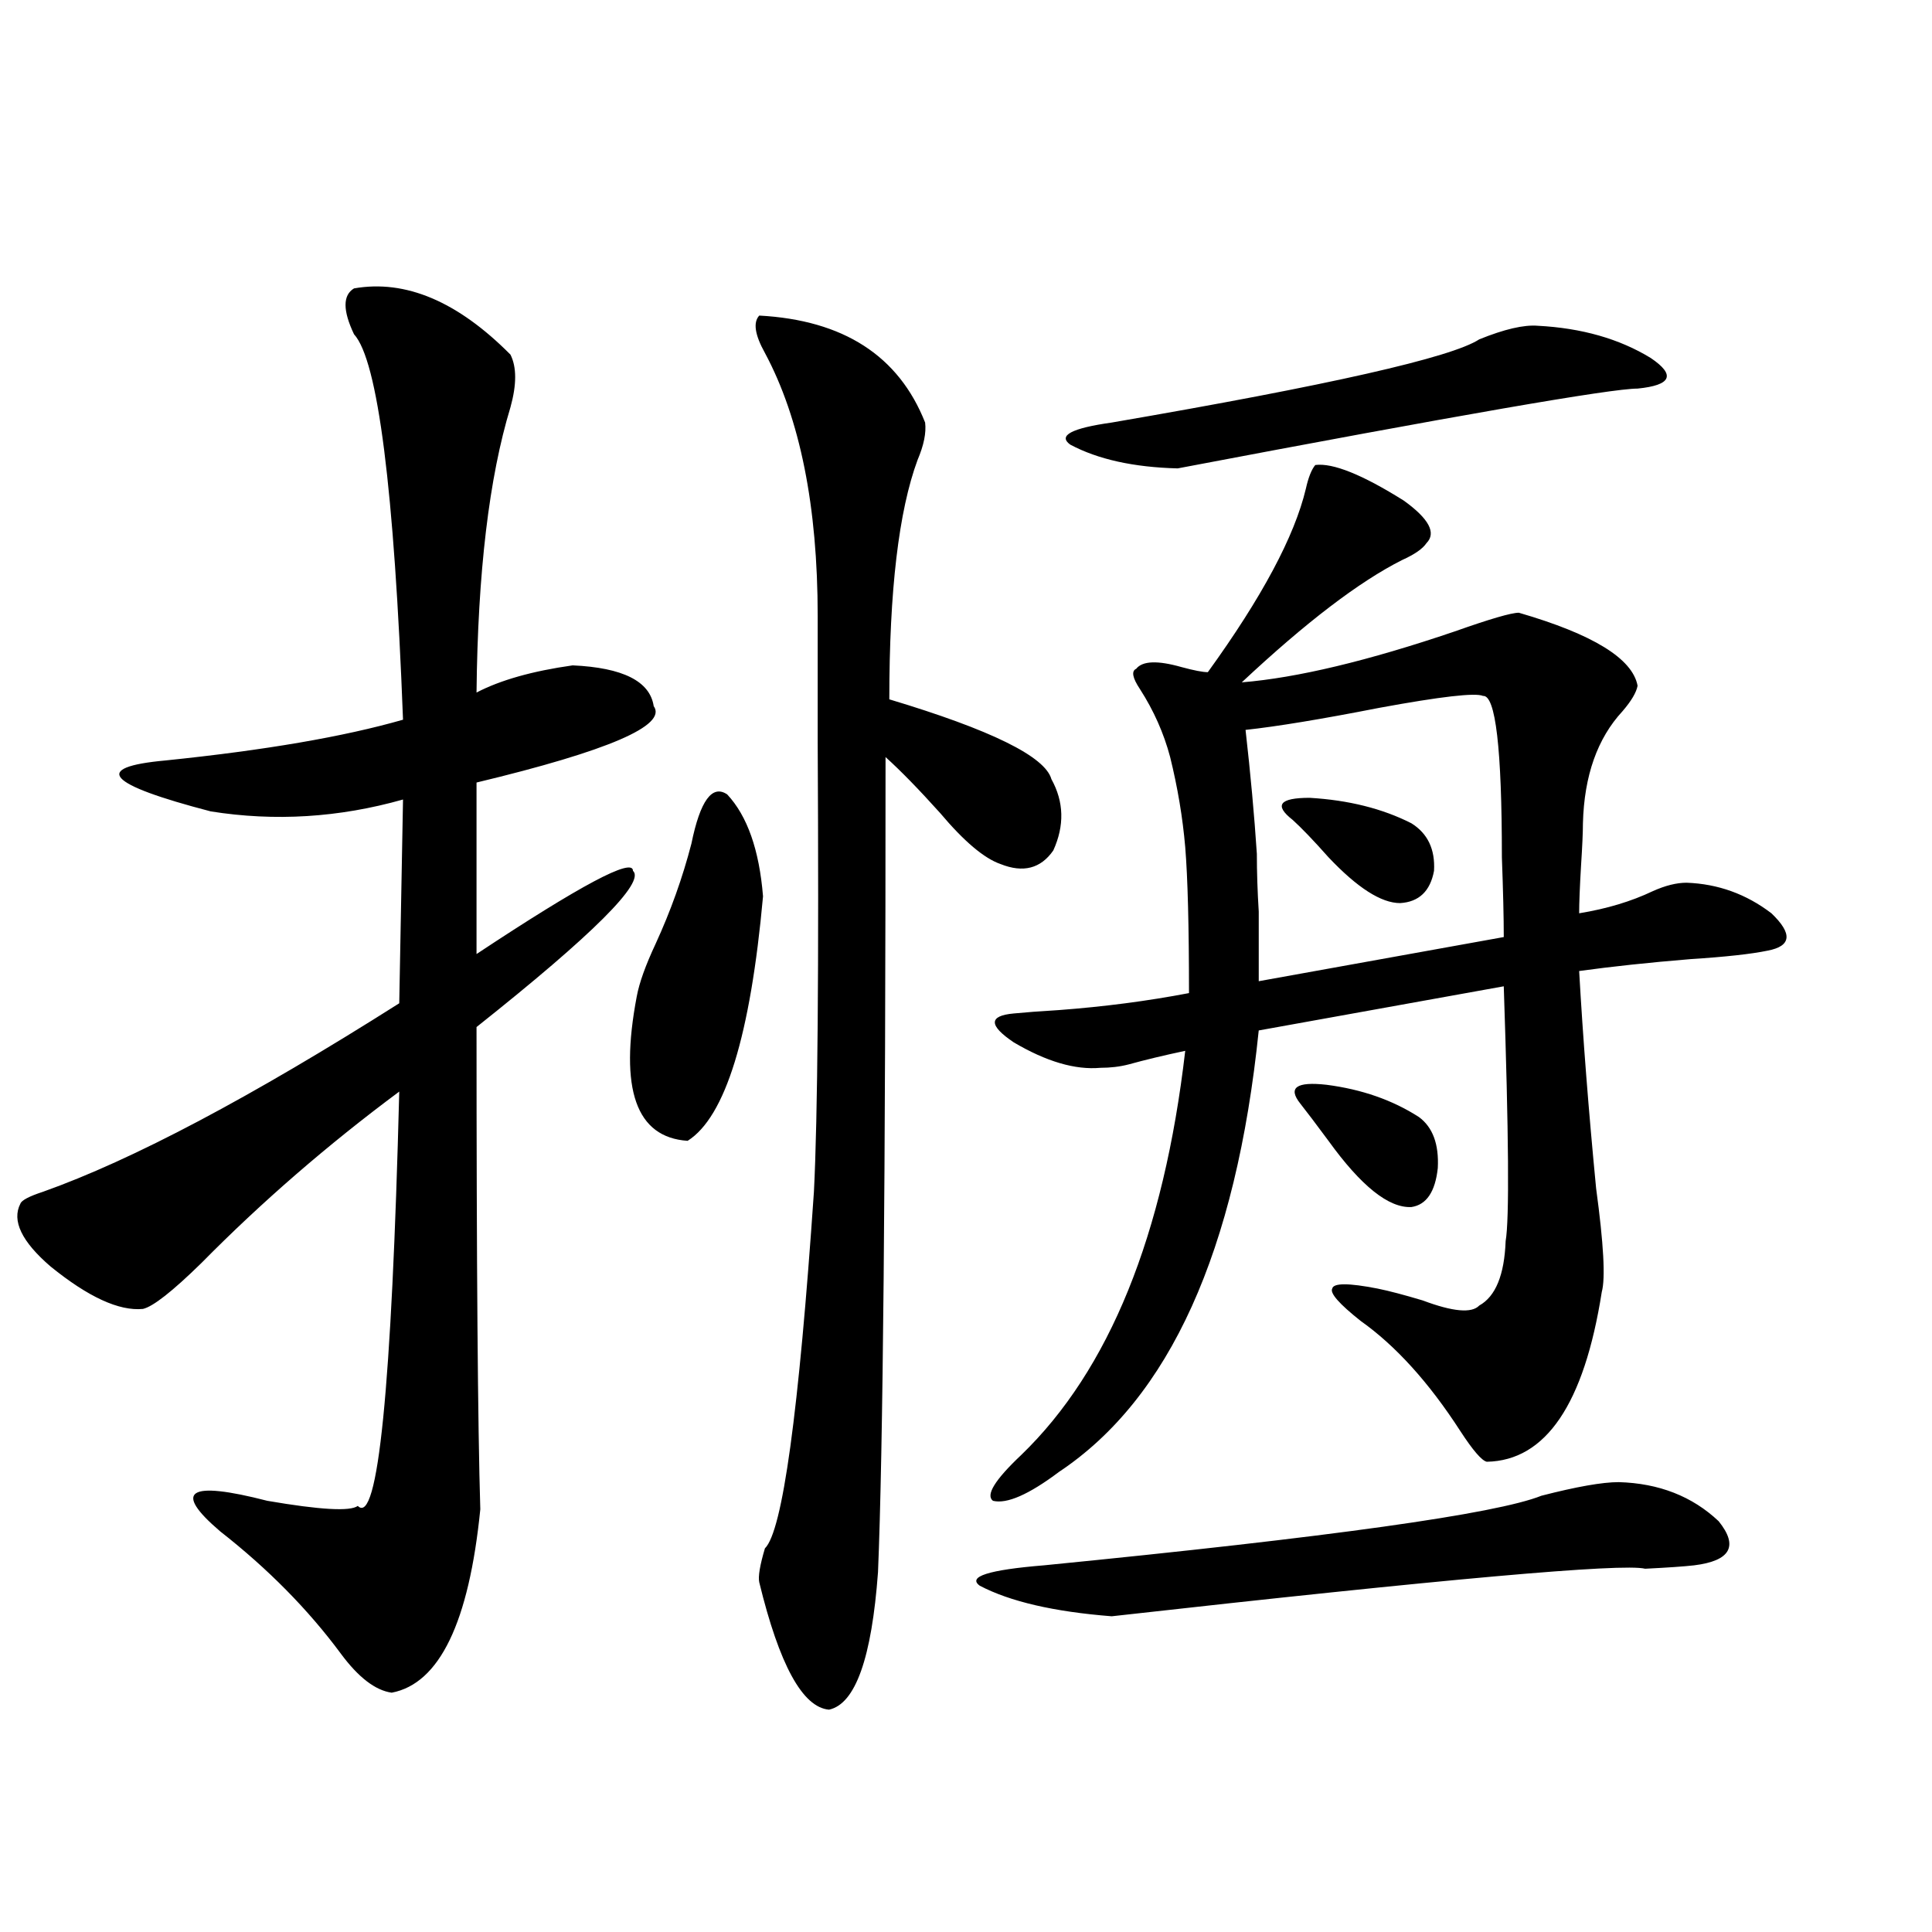
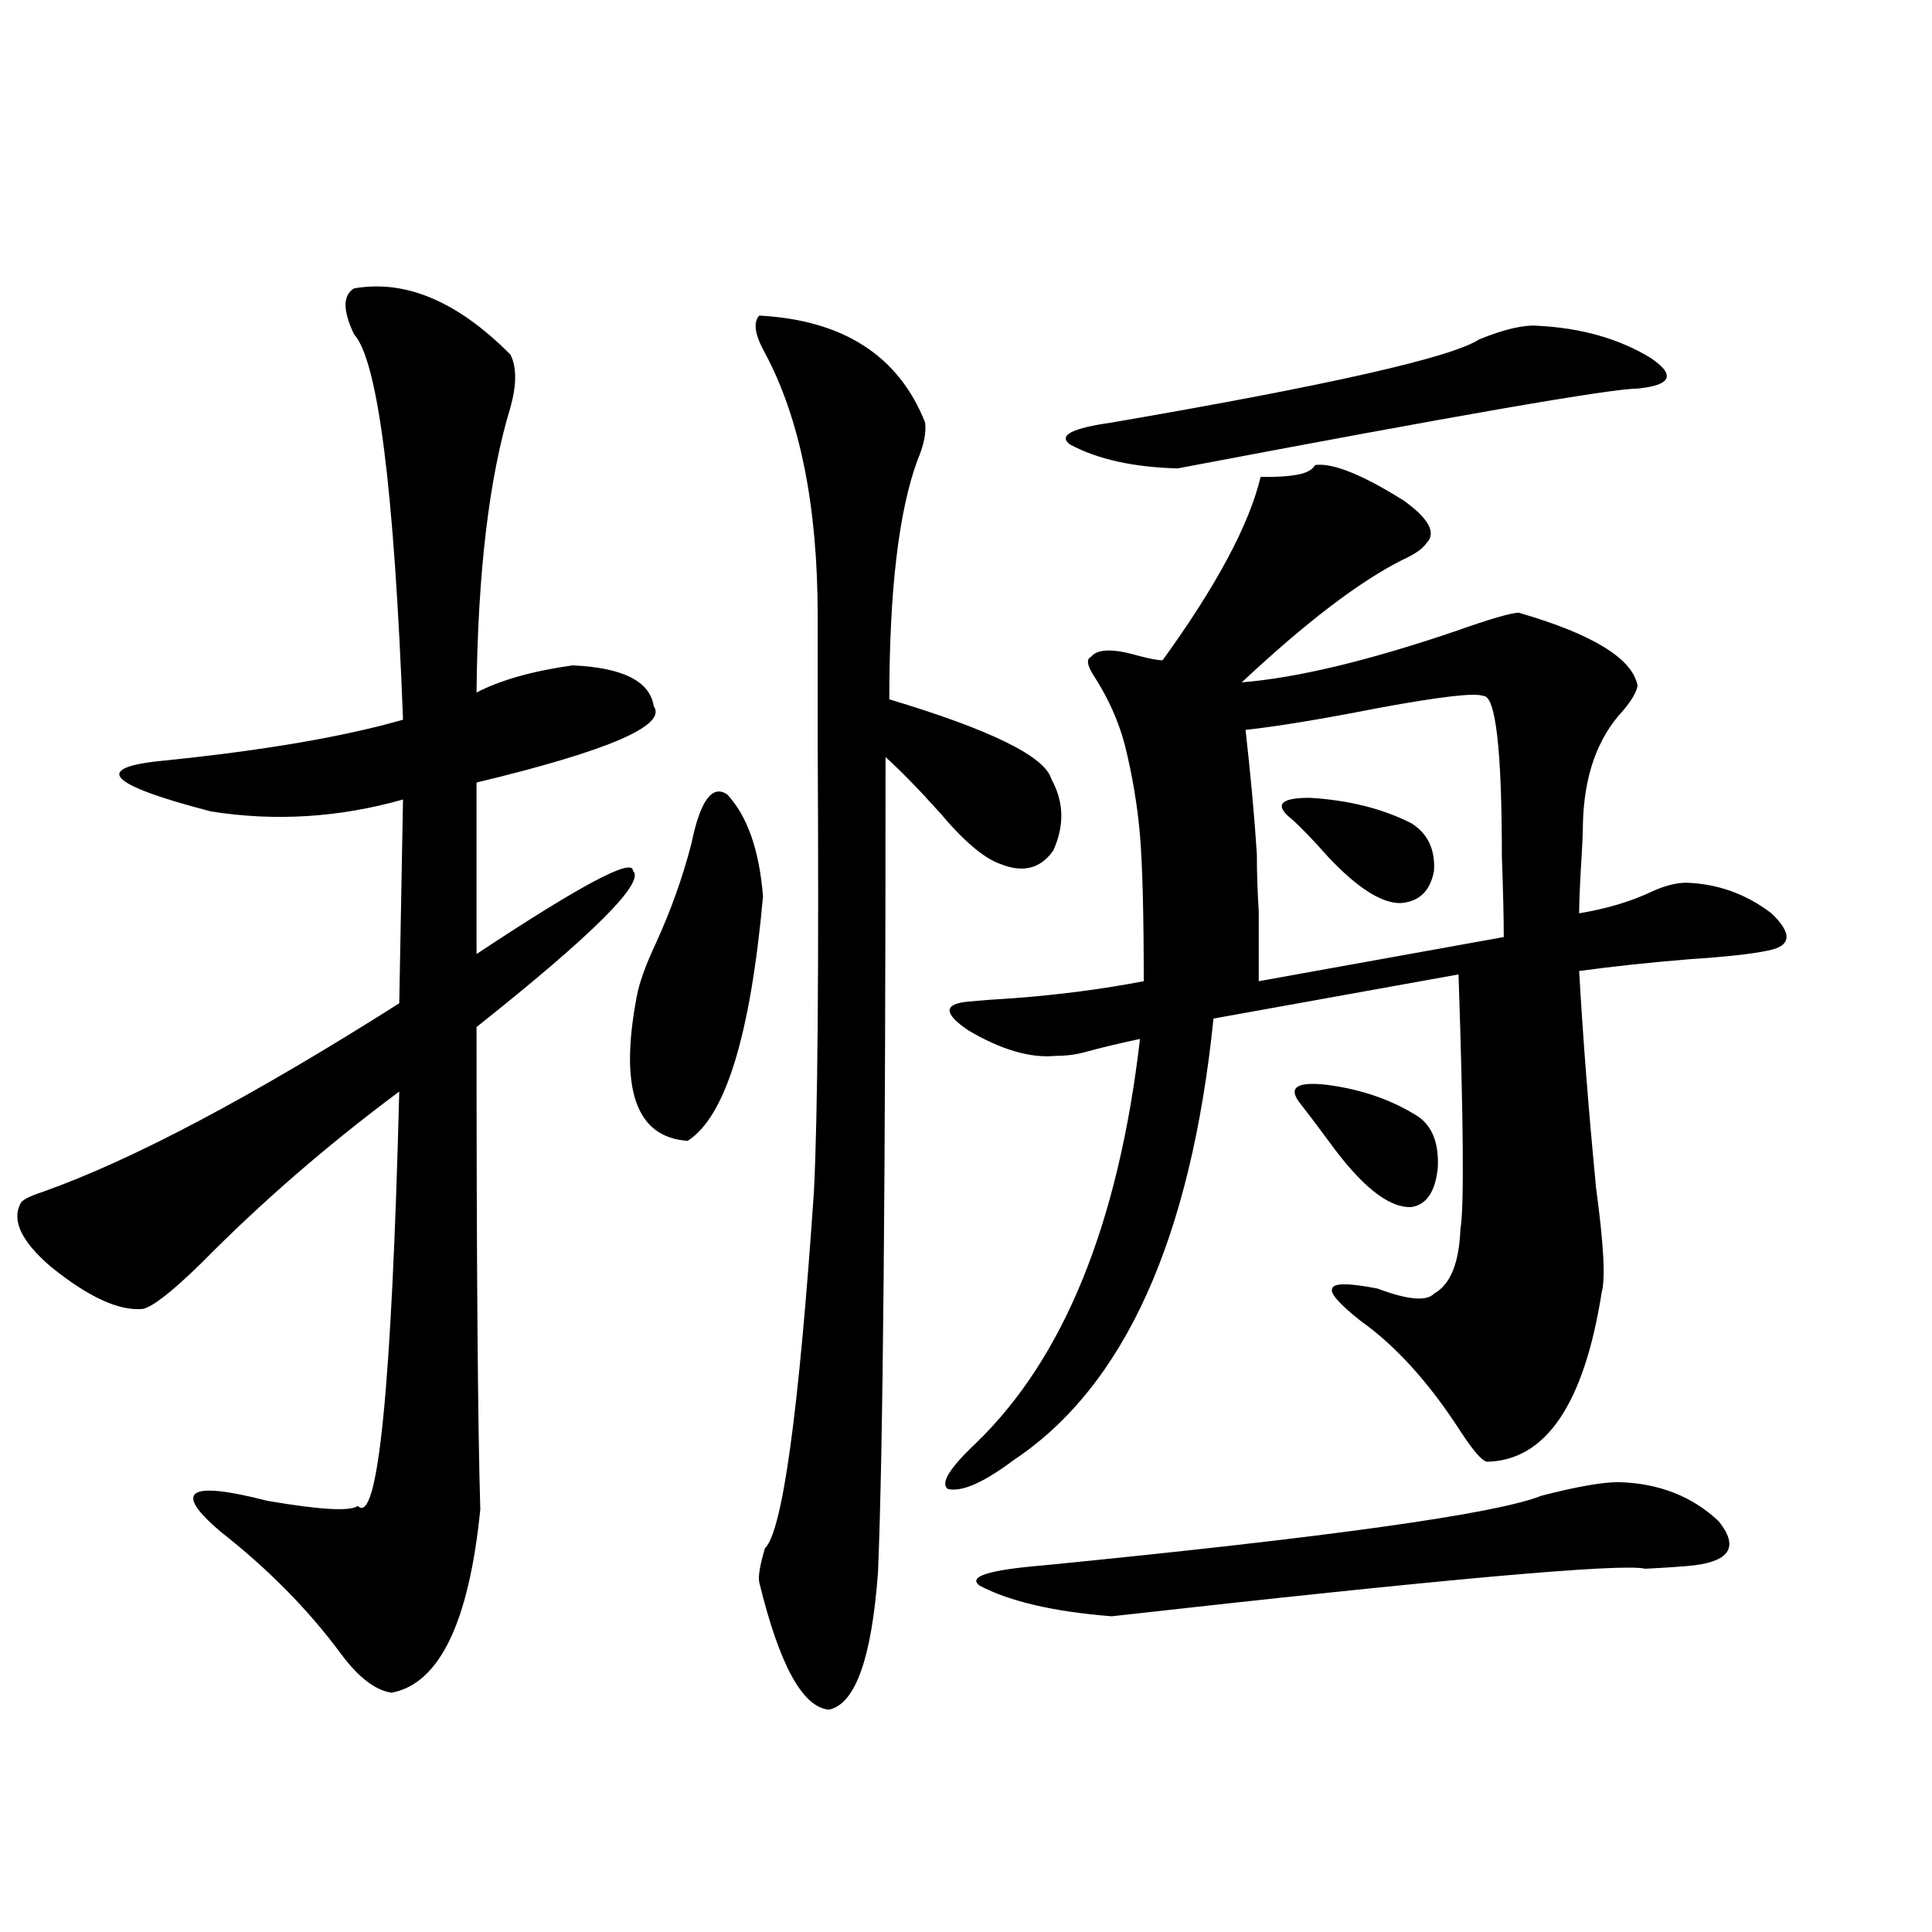
<svg xmlns="http://www.w3.org/2000/svg" version="1.1" id="图层_1" x="0px" y="0px" width="1000px" height="1000px" viewBox="0 0 1000 1000" enable-background="new 0 0 1000 1000" xml:space="preserve">
-   <path d="M183.239,149.277c26.661-4.683,53.657,6.743,80.974,34.277c3.247,6.454,3.247,15.532,0,27.246  c-11.066,36.337-16.92,85.556-17.561,147.656c12.348-6.44,28.933-11.124,49.755-14.063c26.006,1.181,39.999,8.212,41.95,21.094  c7.149,9.97-23.414,23.153-91.705,39.551v88.77c53.978-35.733,80.974-50.098,80.974-43.066c6.494,5.864-20.487,32.821-80.974,80.859  c0,123.047,0.641,206.255,1.951,249.609c-5.854,58.585-21.143,90.226-45.853,94.922c-8.46-1.181-17.24-7.91-26.341-20.215  c-16.92-22.852-37.728-43.945-62.438-63.281c-24.725-21.094-16.585-26.367,24.39-15.82c27.316,4.696,42.926,5.575,46.828,2.637  C195.587,790,202.751,718.521,206.653,565c-37.072,27.548-71.218,57.129-102.437,88.77c-14.969,14.653-25.045,22.563-30.243,23.73  c-12.362,1.181-28.292-6.152-47.804-21.973c-14.969-12.882-20.167-23.73-15.609-32.52c0.641-1.758,4.543-3.804,11.707-6.152  c46.173-16.397,107.635-48.917,184.386-97.559l1.951-105.469c-33.17,9.38-66.34,11.426-99.51,6.152  c-53.992-14.063-61.797-22.852-23.414-26.367c51.371-5.273,92.346-12.305,122.924-21.094  c-4.558-119.531-13.018-186.026-25.365-199.512C177.386,160.703,177.386,152.793,183.239,149.277z M357.869,436.68  c4.543-22.261,10.731-30.762,18.536-25.488c10.396,11.138,16.585,28.716,18.536,52.734c-6.509,72.07-19.512,114.258-39.023,126.563  c-26.676-1.758-35.456-26.655-26.341-74.707c1.296-7.031,4.543-16.108,9.756-27.246C347.138,471.548,353.312,454.258,357.869,436.68  z M392.99,163.34c43.566,2.349,72.193,20.806,85.852,55.371c0.641,5.273-0.655,11.728-3.902,19.336  c-9.756,26.367-14.634,67.676-14.634,123.926c52.682,15.82,80.639,29.595,83.9,41.309c6.494,11.728,6.829,24.032,0.976,36.914  c-6.509,9.38-15.609,11.728-27.316,7.031c-8.46-2.925-18.871-11.714-31.219-26.367c-11.066-12.305-20.487-21.973-28.292-29.004  c0,219.149-1.311,359.774-3.902,421.875c-3.262,44.522-11.707,68.253-25.365,71.191c-13.658-1.181-25.7-23.153-36.097-65.918  c-0.655-2.925,0.32-8.789,2.927-17.578c9.101-8.789,17.561-70.313,25.365-184.57c1.951-38.081,2.592-115.714,1.951-232.91  c0-30.46,0-52.144,0-65.039c0-56.827-9.115-102.241-27.316-136.23C390.704,173.31,389.729,166.855,392.99,163.34z M837.857,767.148  c20.808,0.591,38.048,7.333,51.706,20.215c10.396,12.896,6.174,20.517-12.683,22.852c-5.213,0.591-13.658,1.181-25.365,1.758  c-11.707-2.925-103.747,5.273-276.091,24.609c-29.923-2.349-52.682-7.622-68.291-15.82c-6.509-4.683,4.543-8.198,33.17-10.547  c148.289-14.64,234.141-26.655,257.555-36.035C816.06,769.497,829.397,767.148,837.857,767.148z M680.788,240.684  c9.101-1.167,24.39,4.985,45.853,18.457c13.003,9.38,16.905,16.699,11.707,21.973c-1.951,2.938-6.188,5.864-12.683,8.789  c-22.118,11.138-49.755,32.231-82.925,63.281c28.612-2.335,65.364-11.124,110.241-26.367c18.201-6.44,29.268-9.668,33.17-9.668  c38.368,11.138,58.855,23.73,61.462,37.793c-0.655,3.516-3.262,7.91-7.805,13.184c-13.018,14.063-19.847,33.398-20.487,58.008  c0,4.696-0.335,12.017-0.976,21.973c-0.655,11.138-0.976,19.336-0.976,24.609c14.299-2.335,26.981-6.152,38.048-11.426  c6.494-2.925,12.348-4.395,17.561-4.395c16.25,0.591,30.884,5.864,43.901,15.82c11.052,10.547,10.396,17.001-1.951,19.336  c-8.46,1.758-21.798,3.228-39.999,4.395c-21.463,1.758-40.654,3.817-57.56,6.152c1.951,34.579,4.878,72.07,8.78,112.5  c3.902,28.716,4.878,46.582,2.927,53.613c-9.115,58.008-28.947,87.313-59.511,87.891c-2.606-0.577-7.164-5.851-13.658-15.82  c-16.265-25.187-33.505-44.233-51.706-57.129c-11.066-8.789-15.944-14.351-14.634-16.699c0.641-2.925,8.445-2.925,23.414,0  c5.854,1.181,13.658,3.228,23.414,6.152c15.609,5.864,25.365,6.743,29.268,2.637c8.445-4.683,13.003-15.82,13.658-33.398  c1.951-11.124,1.616-55.069-0.976-131.836l-126.826,22.852c-11.707,114.258-46.188,190.435-103.412,228.516  c-15.609,11.728-26.996,16.699-34.146,14.941c-3.902-2.925,0.976-10.835,14.634-23.73c45.518-43.945,73.81-113.667,84.876-209.18  c-11.066,2.349-20.822,4.696-29.268,7.031c-4.558,1.181-9.436,1.758-14.634,1.758c-13.018,1.181-27.972-3.214-44.877-13.184  c-13.018-8.789-13.018-13.761,0-14.941c5.854-0.577,13.658-1.167,23.414-1.758c23.414-1.758,45.853-4.683,67.315-8.789  c0-34.565-0.655-59.766-1.951-75.586c-1.311-15.229-3.902-30.762-7.805-46.582c-3.262-12.305-8.46-24.019-15.609-35.156  c-3.902-5.851-4.558-9.366-1.951-10.547c3.247-4.093,11.052-4.395,23.414-0.879c6.494,1.758,11.052,2.637,13.658,2.637  c27.957-38.672,44.877-70.313,50.73-94.922C677.206,247.138,678.837,243.032,680.788,240.684z M795.907,168.613  c22.759,1.181,42.271,6.743,58.535,16.699c13.003,8.789,10.731,14.063-6.829,15.82c-13.658,0-93.016,13.774-238.043,41.309  c-22.773-0.577-41.31-4.683-55.608-12.305c-6.509-4.683,0.641-8.487,21.463-11.426c112.513-19.336,175.926-33.687,190.239-43.066  C778.667,170.371,788.743,168.036,795.907,168.613z M767.615,360.215c-3.902-1.758-21.798,0.302-53.657,6.152  c-29.923,5.864-53.017,9.668-69.267,11.426c2.592,22.852,4.543,44.247,5.854,64.16c0,9.38,0.32,19.336,0.976,29.883  c0,8.789,0,20.806,0,36.035l126.826-22.852c0-9.956-0.335-23.73-0.976-41.309C777.371,387.461,774.109,359.638,767.615,360.215z   M669.081,424.375c-9.756-7.608-6.829-11.426,8.78-11.426c20.152,1.181,37.713,5.575,52.682,13.184  c8.445,5.273,12.348,13.485,11.707,24.609c-1.951,10.547-7.805,16.122-17.561,16.699c-9.756,0-22.118-7.91-37.072-23.73  C679.813,434.922,673.624,428.481,669.081,424.375z M672.983,571.152c-6.509-8.198-1.951-11.426,13.658-9.668  c18.201,2.349,34.146,7.91,47.804,16.699c7.149,5.273,10.396,14.063,9.756,26.367c-1.311,12.305-5.854,19.048-13.658,20.215  c-11.707,0.591-26.021-10.835-42.926-34.277C681.108,581.699,676.23,575.259,672.983,571.152z" />
+   <path d="M183.239,149.277c26.661-4.683,53.657,6.743,80.974,34.277c3.247,6.454,3.247,15.532,0,27.246  c-11.066,36.337-16.92,85.556-17.561,147.656c12.348-6.44,28.933-11.124,49.755-14.063c26.006,1.181,39.999,8.212,41.95,21.094  c7.149,9.97-23.414,23.153-91.705,39.551v88.77c53.978-35.733,80.974-50.098,80.974-43.066c6.494,5.864-20.487,32.821-80.974,80.859  c0,123.047,0.641,206.255,1.951,249.609c-5.854,58.585-21.143,90.226-45.853,94.922c-8.46-1.181-17.24-7.91-26.341-20.215  c-16.92-22.852-37.728-43.945-62.438-63.281c-24.725-21.094-16.585-26.367,24.39-15.82c27.316,4.696,42.926,5.575,46.828,2.637  C195.587,790,202.751,718.521,206.653,565c-37.072,27.548-71.218,57.129-102.437,88.77c-14.969,14.653-25.045,22.563-30.243,23.73  c-12.362,1.181-28.292-6.152-47.804-21.973c-14.969-12.882-20.167-23.73-15.609-32.52c0.641-1.758,4.543-3.804,11.707-6.152  c46.173-16.397,107.635-48.917,184.386-97.559l1.951-105.469c-33.17,9.38-66.34,11.426-99.51,6.152  c-53.992-14.063-61.797-22.852-23.414-26.367c51.371-5.273,92.346-12.305,122.924-21.094  c-4.558-119.531-13.018-186.026-25.365-199.512C177.386,160.703,177.386,152.793,183.239,149.277z M357.869,436.68  c4.543-22.261,10.731-30.762,18.536-25.488c10.396,11.138,16.585,28.716,18.536,52.734c-6.509,72.07-19.512,114.258-39.023,126.563  c-26.676-1.758-35.456-26.655-26.341-74.707c1.296-7.031,4.543-16.108,9.756-27.246C347.138,471.548,353.312,454.258,357.869,436.68  z M392.99,163.34c43.566,2.349,72.193,20.806,85.852,55.371c0.641,5.273-0.655,11.728-3.902,19.336  c-9.756,26.367-14.634,67.676-14.634,123.926c52.682,15.82,80.639,29.595,83.9,41.309c6.494,11.728,6.829,24.032,0.976,36.914  c-6.509,9.38-15.609,11.728-27.316,7.031c-8.46-2.925-18.871-11.714-31.219-26.367c-11.066-12.305-20.487-21.973-28.292-29.004  c0,219.149-1.311,359.774-3.902,421.875c-3.262,44.522-11.707,68.253-25.365,71.191c-13.658-1.181-25.7-23.153-36.097-65.918  c-0.655-2.925,0.32-8.789,2.927-17.578c9.101-8.789,17.561-70.313,25.365-184.57c1.951-38.081,2.592-115.714,1.951-232.91  c0-30.46,0-52.144,0-65.039c0-56.827-9.115-102.241-27.316-136.23C390.704,173.31,389.729,166.855,392.99,163.34z M837.857,767.148  c20.808,0.591,38.048,7.333,51.706,20.215c10.396,12.896,6.174,20.517-12.683,22.852c-5.213,0.591-13.658,1.181-25.365,1.758  c-11.707-2.925-103.747,5.273-276.091,24.609c-29.923-2.349-52.682-7.622-68.291-15.82c-6.509-4.683,4.543-8.198,33.17-10.547  c148.289-14.64,234.141-26.655,257.555-36.035C816.06,769.497,829.397,767.148,837.857,767.148z M680.788,240.684  c9.101-1.167,24.39,4.985,45.853,18.457c13.003,9.38,16.905,16.699,11.707,21.973c-1.951,2.938-6.188,5.864-12.683,8.789  c-22.118,11.138-49.755,32.231-82.925,63.281c28.612-2.335,65.364-11.124,110.241-26.367c18.201-6.44,29.268-9.668,33.17-9.668  c38.368,11.138,58.855,23.73,61.462,37.793c-0.655,3.516-3.262,7.91-7.805,13.184c-13.018,14.063-19.847,33.398-20.487,58.008  c0,4.696-0.335,12.017-0.976,21.973c-0.655,11.138-0.976,19.336-0.976,24.609c14.299-2.335,26.981-6.152,38.048-11.426  c6.494-2.925,12.348-4.395,17.561-4.395c16.25,0.591,30.884,5.864,43.901,15.82c11.052,10.547,10.396,17.001-1.951,19.336  c-8.46,1.758-21.798,3.228-39.999,4.395c-21.463,1.758-40.654,3.817-57.56,6.152c1.951,34.579,4.878,72.07,8.78,112.5  c3.902,28.716,4.878,46.582,2.927,53.613c-9.115,58.008-28.947,87.313-59.511,87.891c-2.606-0.577-7.164-5.851-13.658-15.82  c-16.265-25.187-33.505-44.233-51.706-57.129c-11.066-8.789-15.944-14.351-14.634-16.699c0.641-2.925,8.445-2.925,23.414,0  c15.609,5.864,25.365,6.743,29.268,2.637c8.445-4.683,13.003-15.82,13.658-33.398  c1.951-11.124,1.616-55.069-0.976-131.836l-126.826,22.852c-11.707,114.258-46.188,190.435-103.412,228.516  c-15.609,11.728-26.996,16.699-34.146,14.941c-3.902-2.925,0.976-10.835,14.634-23.73c45.518-43.945,73.81-113.667,84.876-209.18  c-11.066,2.349-20.822,4.696-29.268,7.031c-4.558,1.181-9.436,1.758-14.634,1.758c-13.018,1.181-27.972-3.214-44.877-13.184  c-13.018-8.789-13.018-13.761,0-14.941c5.854-0.577,13.658-1.167,23.414-1.758c23.414-1.758,45.853-4.683,67.315-8.789  c0-34.565-0.655-59.766-1.951-75.586c-1.311-15.229-3.902-30.762-7.805-46.582c-3.262-12.305-8.46-24.019-15.609-35.156  c-3.902-5.851-4.558-9.366-1.951-10.547c3.247-4.093,11.052-4.395,23.414-0.879c6.494,1.758,11.052,2.637,13.658,2.637  c27.957-38.672,44.877-70.313,50.73-94.922C677.206,247.138,678.837,243.032,680.788,240.684z M795.907,168.613  c22.759,1.181,42.271,6.743,58.535,16.699c13.003,8.789,10.731,14.063-6.829,15.82c-13.658,0-93.016,13.774-238.043,41.309  c-22.773-0.577-41.31-4.683-55.608-12.305c-6.509-4.683,0.641-8.487,21.463-11.426c112.513-19.336,175.926-33.687,190.239-43.066  C778.667,170.371,788.743,168.036,795.907,168.613z M767.615,360.215c-3.902-1.758-21.798,0.302-53.657,6.152  c-29.923,5.864-53.017,9.668-69.267,11.426c2.592,22.852,4.543,44.247,5.854,64.16c0,9.38,0.32,19.336,0.976,29.883  c0,8.789,0,20.806,0,36.035l126.826-22.852c0-9.956-0.335-23.73-0.976-41.309C777.371,387.461,774.109,359.638,767.615,360.215z   M669.081,424.375c-9.756-7.608-6.829-11.426,8.78-11.426c20.152,1.181,37.713,5.575,52.682,13.184  c8.445,5.273,12.348,13.485,11.707,24.609c-1.951,10.547-7.805,16.122-17.561,16.699c-9.756,0-22.118-7.91-37.072-23.73  C679.813,434.922,673.624,428.481,669.081,424.375z M672.983,571.152c-6.509-8.198-1.951-11.426,13.658-9.668  c18.201,2.349,34.146,7.91,47.804,16.699c7.149,5.273,10.396,14.063,9.756,26.367c-1.311,12.305-5.854,19.048-13.658,20.215  c-11.707,0.591-26.021-10.835-42.926-34.277C681.108,581.699,676.23,575.259,672.983,571.152z" />
</svg>